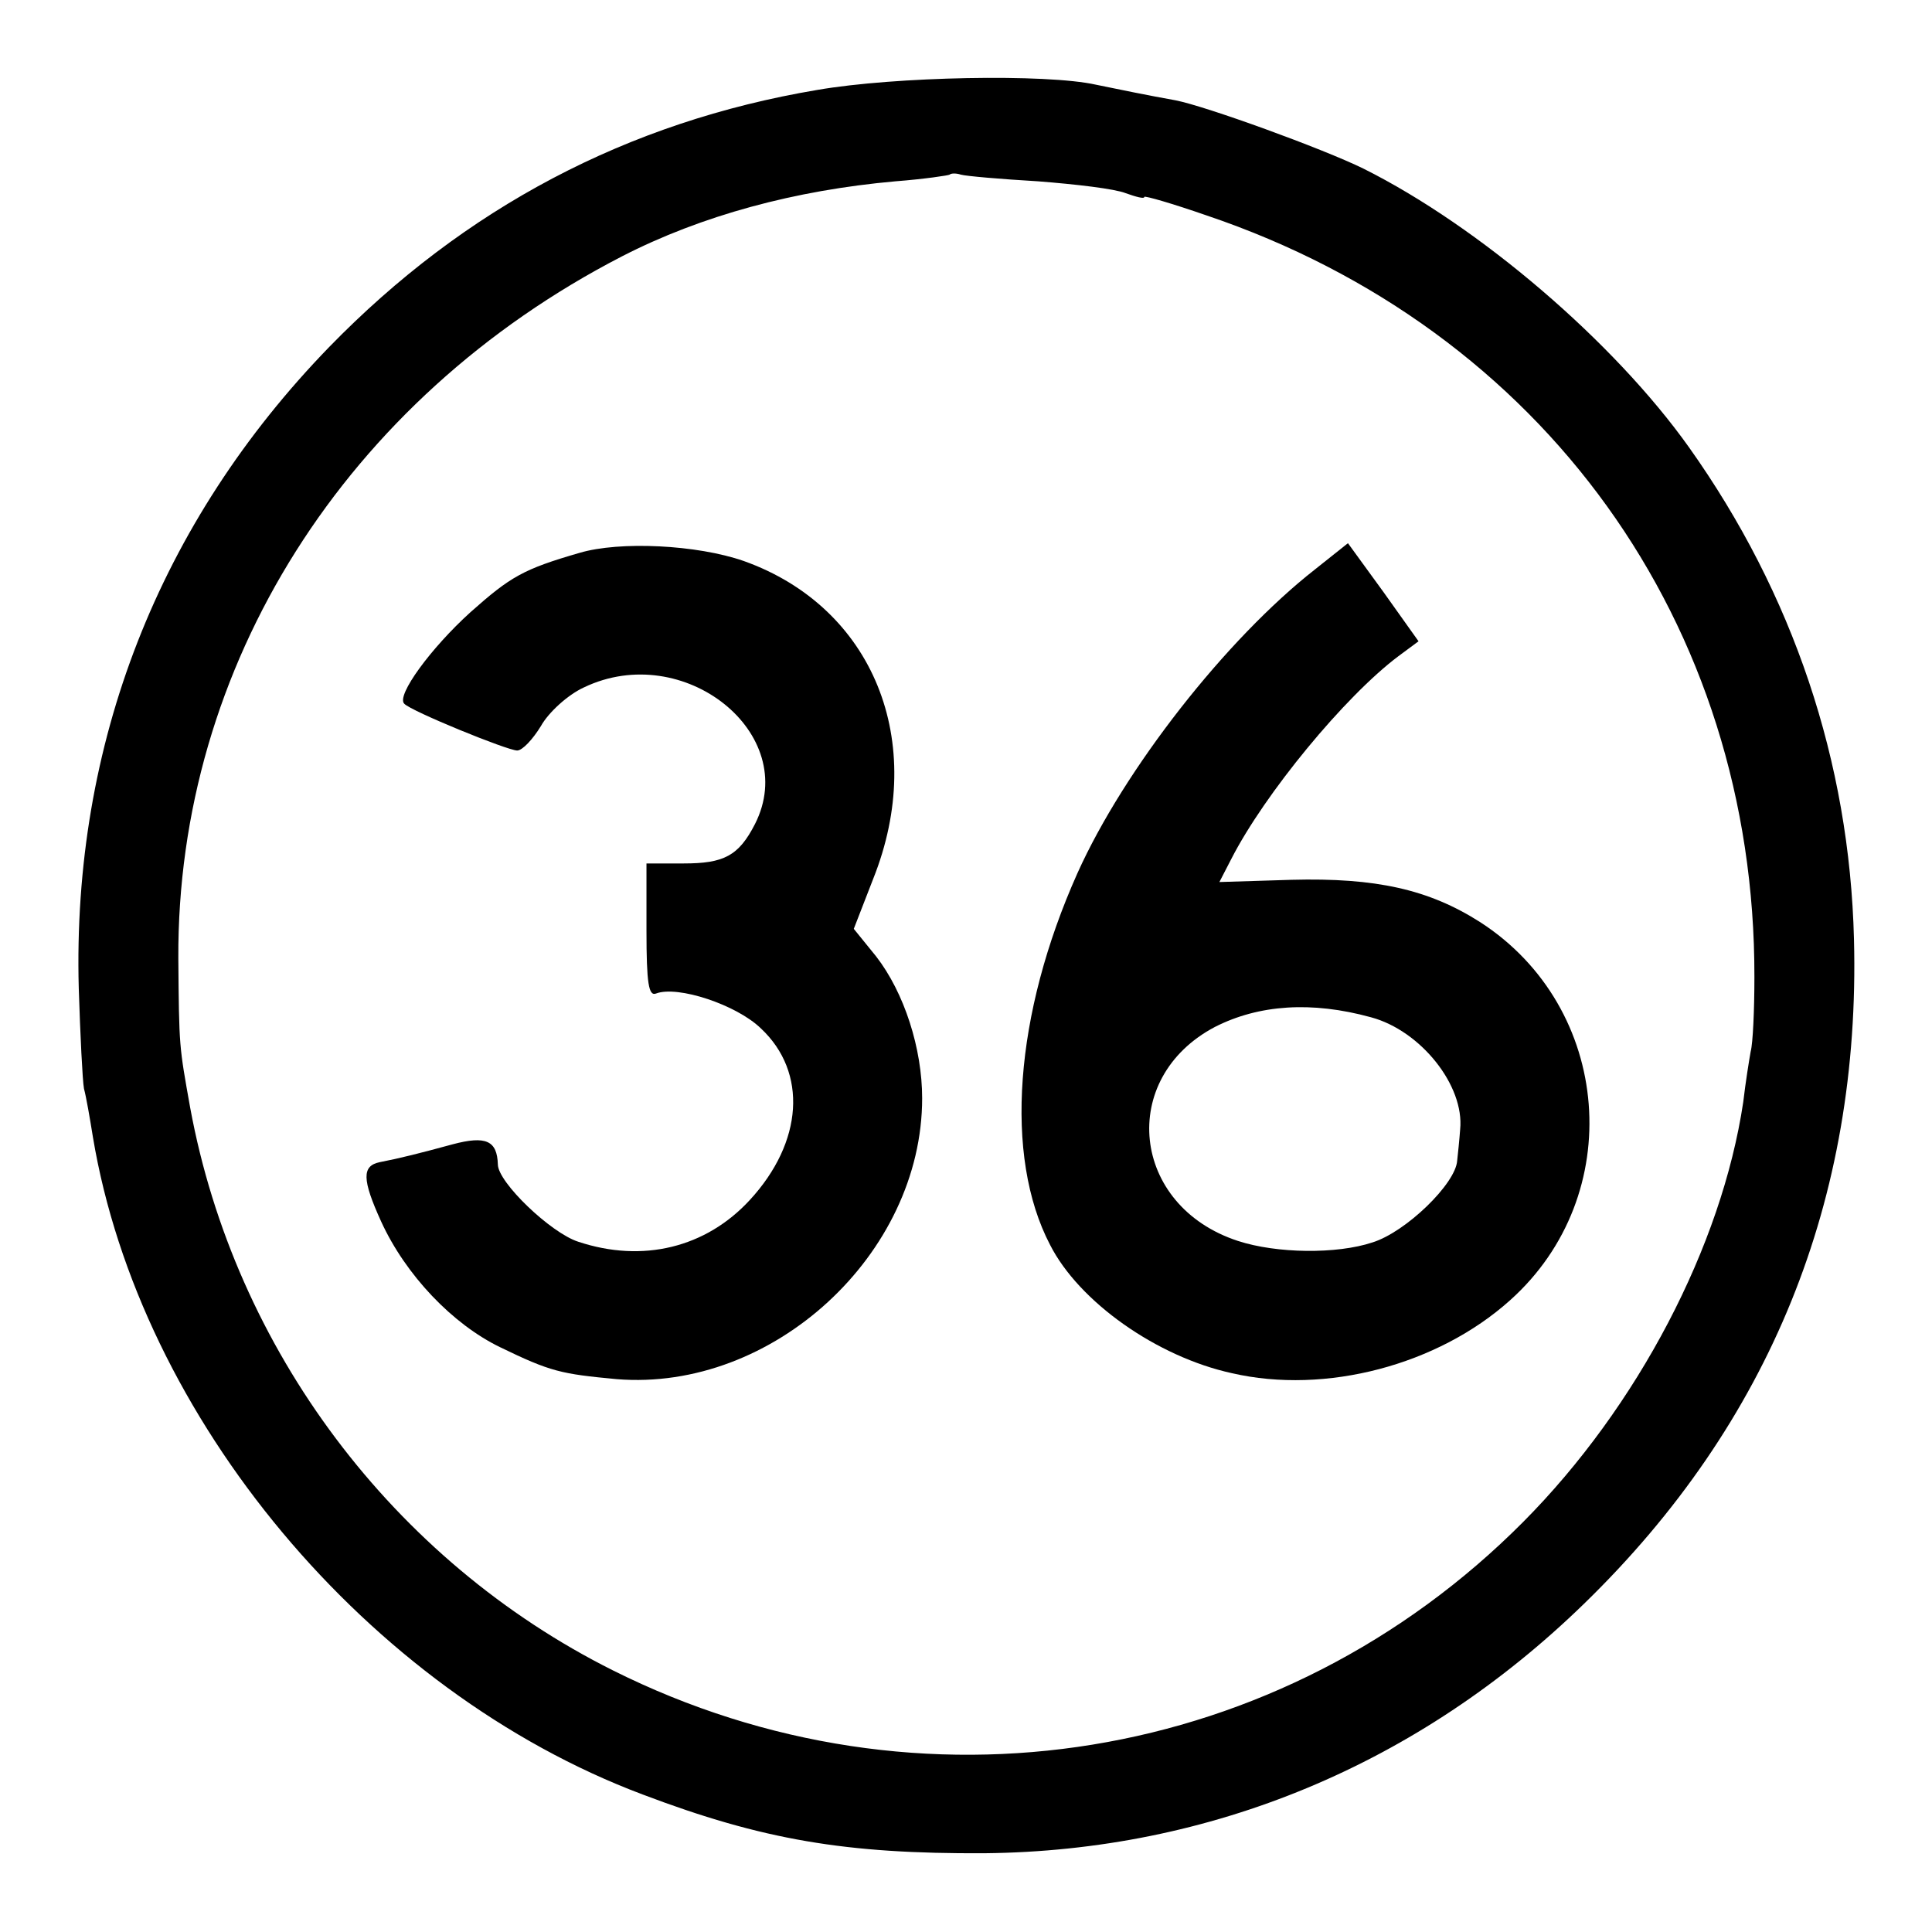
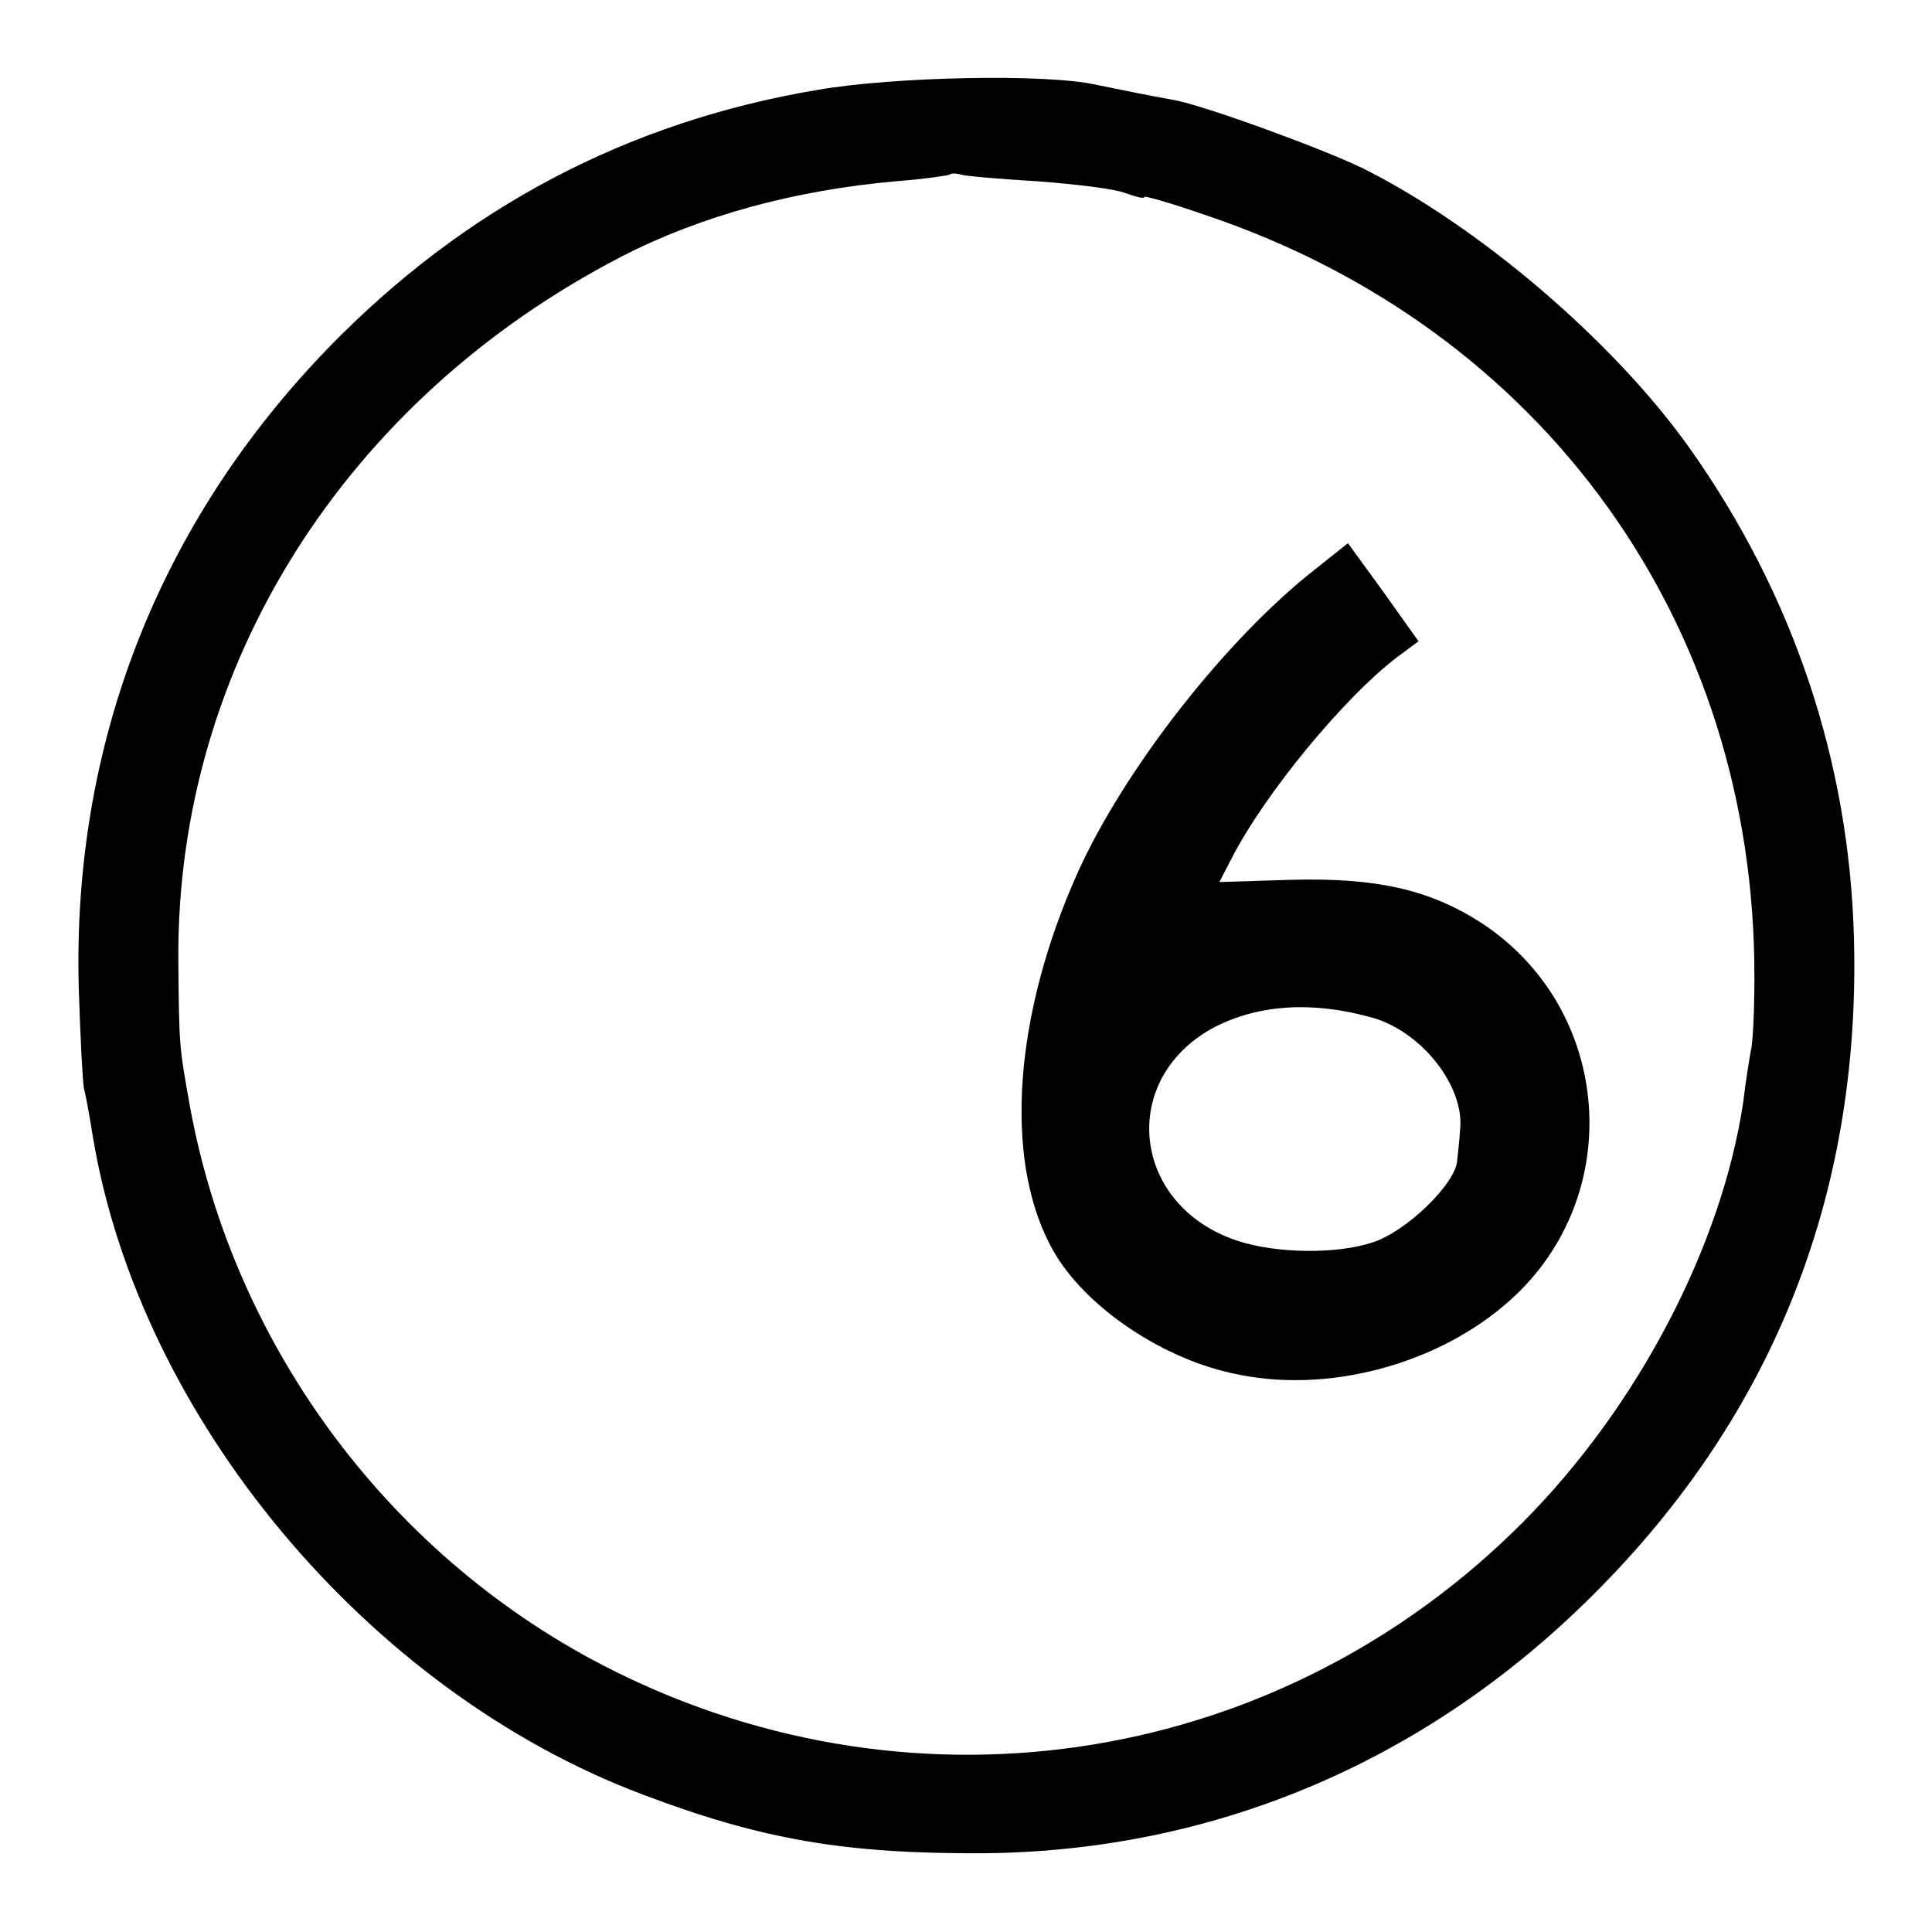
<svg xmlns="http://www.w3.org/2000/svg" version="1.0" width="260pt" height="260pt" viewBox="0 0 260 260" preserveAspectRatio="xMidYMid meet">
  <g transform="translate(0,260) scale(0.1,-0.1)" fill="#000000" stroke="none">
    <path d="M1100 2479 c-256 -43 -475 -159 -657 -346 -229 -236 -346 -534 -337 -863 2 -63 5 -124 7 -135 3 -11 8 -40 12 -65 63 -378 370 -746 740 -885 161 -61 273 -80 460 -79 304 3 584 119 807 336 250 243 372 544 363 894 -6 239 -82 465 -222 662 -101 142 -282 297 -438 375 -55 27 -212 84 -253 92 -39 7 -73 14 -107 21 -67 15 -271 11 -375 -7z m297 -123 c51 -4 103 -10 118 -16 14 -5 25 -8 25 -5 0 2 38 -9 84 -25 453 -153 738 -549 737 -1025 0 -44 -2 -89 -5 -100 -2 -11 -7 -42 -10 -68 -29 -194 -142 -410 -296 -565 -325 -327 -813 -406 -1225 -200 -296 148 -509 432 -569 757 -15 84 -15 81 -16 201 -2 394 225 753 597 945 107 55 233 89 368 101 39 3 72 8 73 9 2 2 9 2 15 0 7 -2 53 -6 104 -9z" />
-     <path d="M780 1856 c-76 -22 -93 -32 -147 -80 -53 -48 -100 -112 -89 -123 9 -10 139 -63 152 -63 7 0 21 15 32 33 10 18 36 42 58 52 134 64 292 -62 230 -184 -22 -43 -42 -53 -96 -53 l-50 0 0 -90 c0 -72 3 -89 13 -85 29 11 108 -15 141 -47 63 -59 57 -153 -15 -231 -59 -64 -144 -85 -231 -56 -37 12 -108 80 -108 104 -1 32 -16 39 -61 27 -44 -12 -72 -19 -98 -24 -24 -5 -24 -23 2 -80 33 -72 96 -138 160 -169 68 -33 82 -36 157 -43 210 -17 411 168 411 378 0 67 -24 142 -62 191 l-30 37 26 67 c74 185 0 366 -174 428 -63 22 -167 27 -221 11z" />
    <path d="M1770 1834 c-120 -94 -257 -269 -320 -409 -85 -190 -99 -381 -37 -500 39 -77 144 -151 245 -173 126 -29 277 11 374 98 158 141 138 394 -40 509 -69 44 -140 60 -254 57 l-97 -3 16 31 c45 88 153 219 225 273 l27 20 -47 66 -48 66 -44 -35z m75 -603 c67 -18 126 -92 120 -151 -1 -14 -3 -33 -4 -42 -2 -31 -69 -96 -114 -110 -48 -16 -129 -15 -181 2 -144 47 -162 219 -31 288 59 30 130 35 210 13z" />
  </g>
</svg>